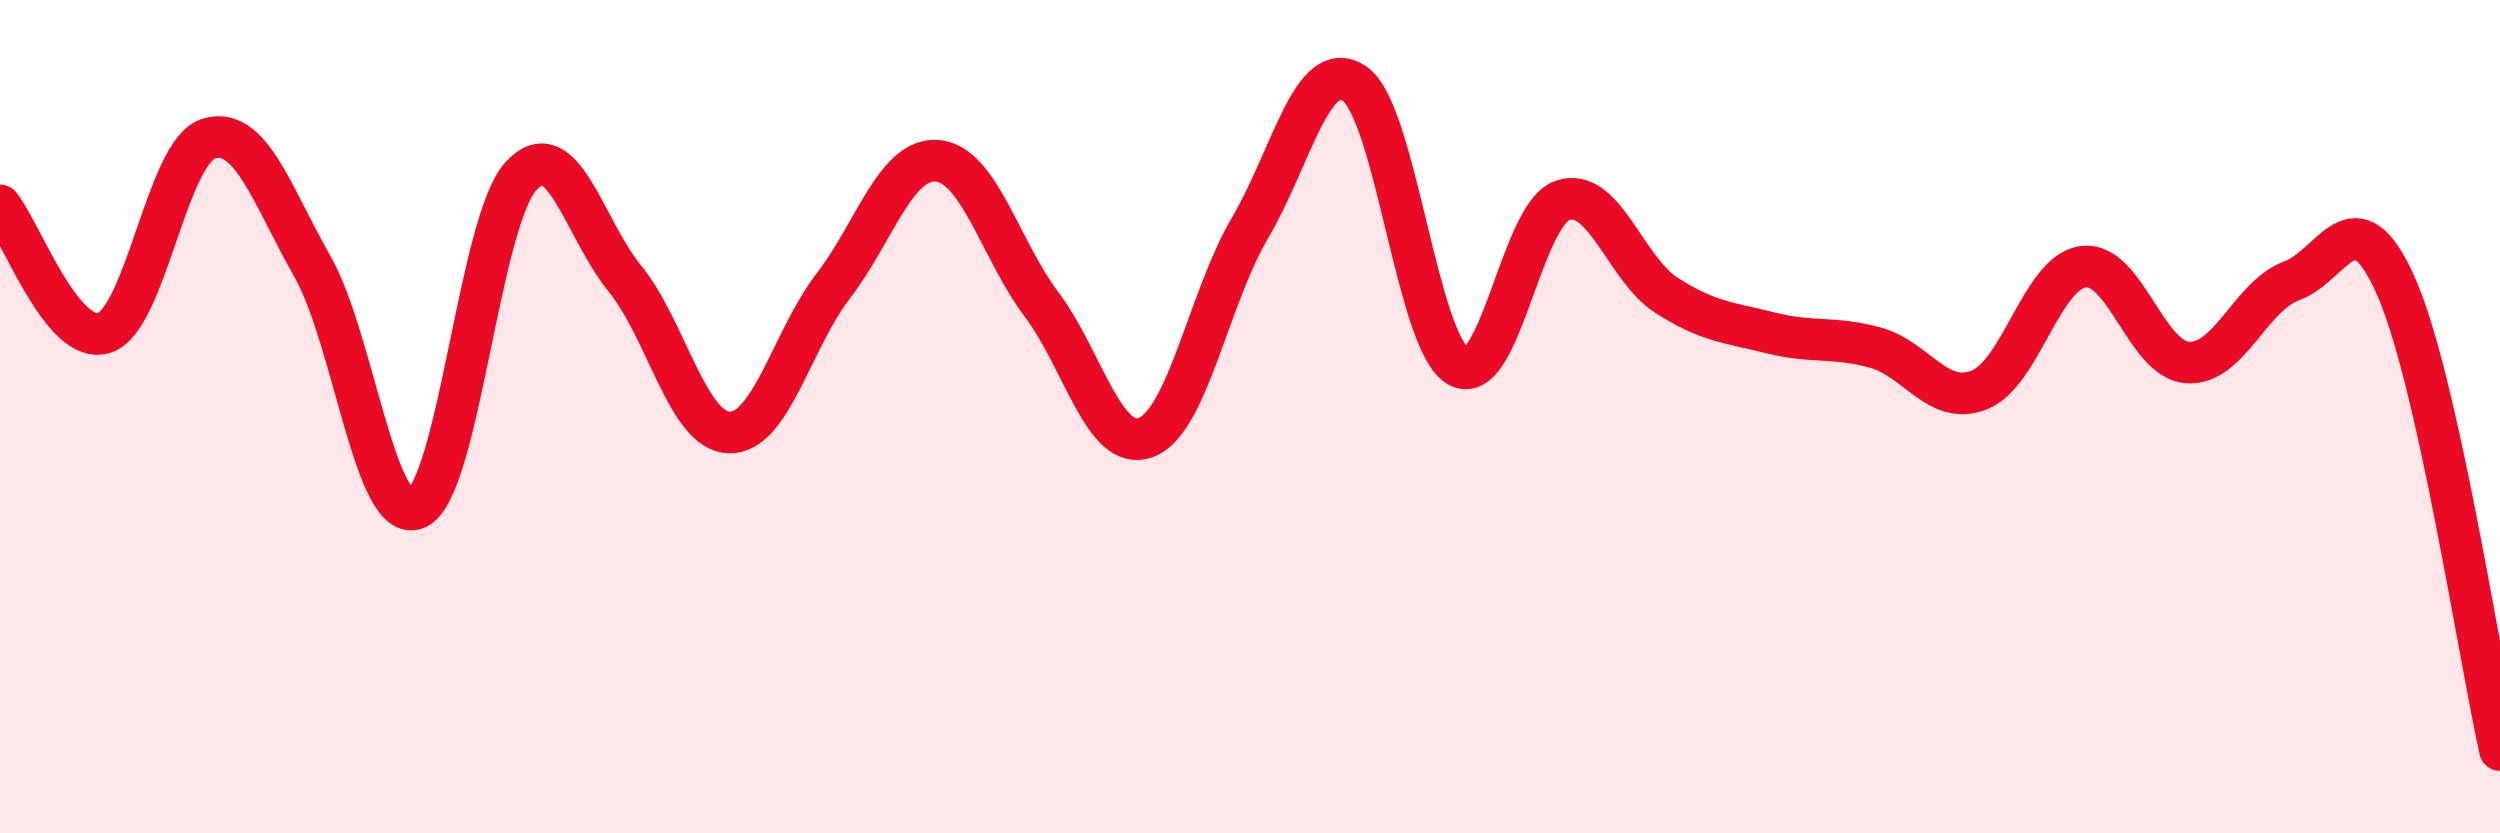
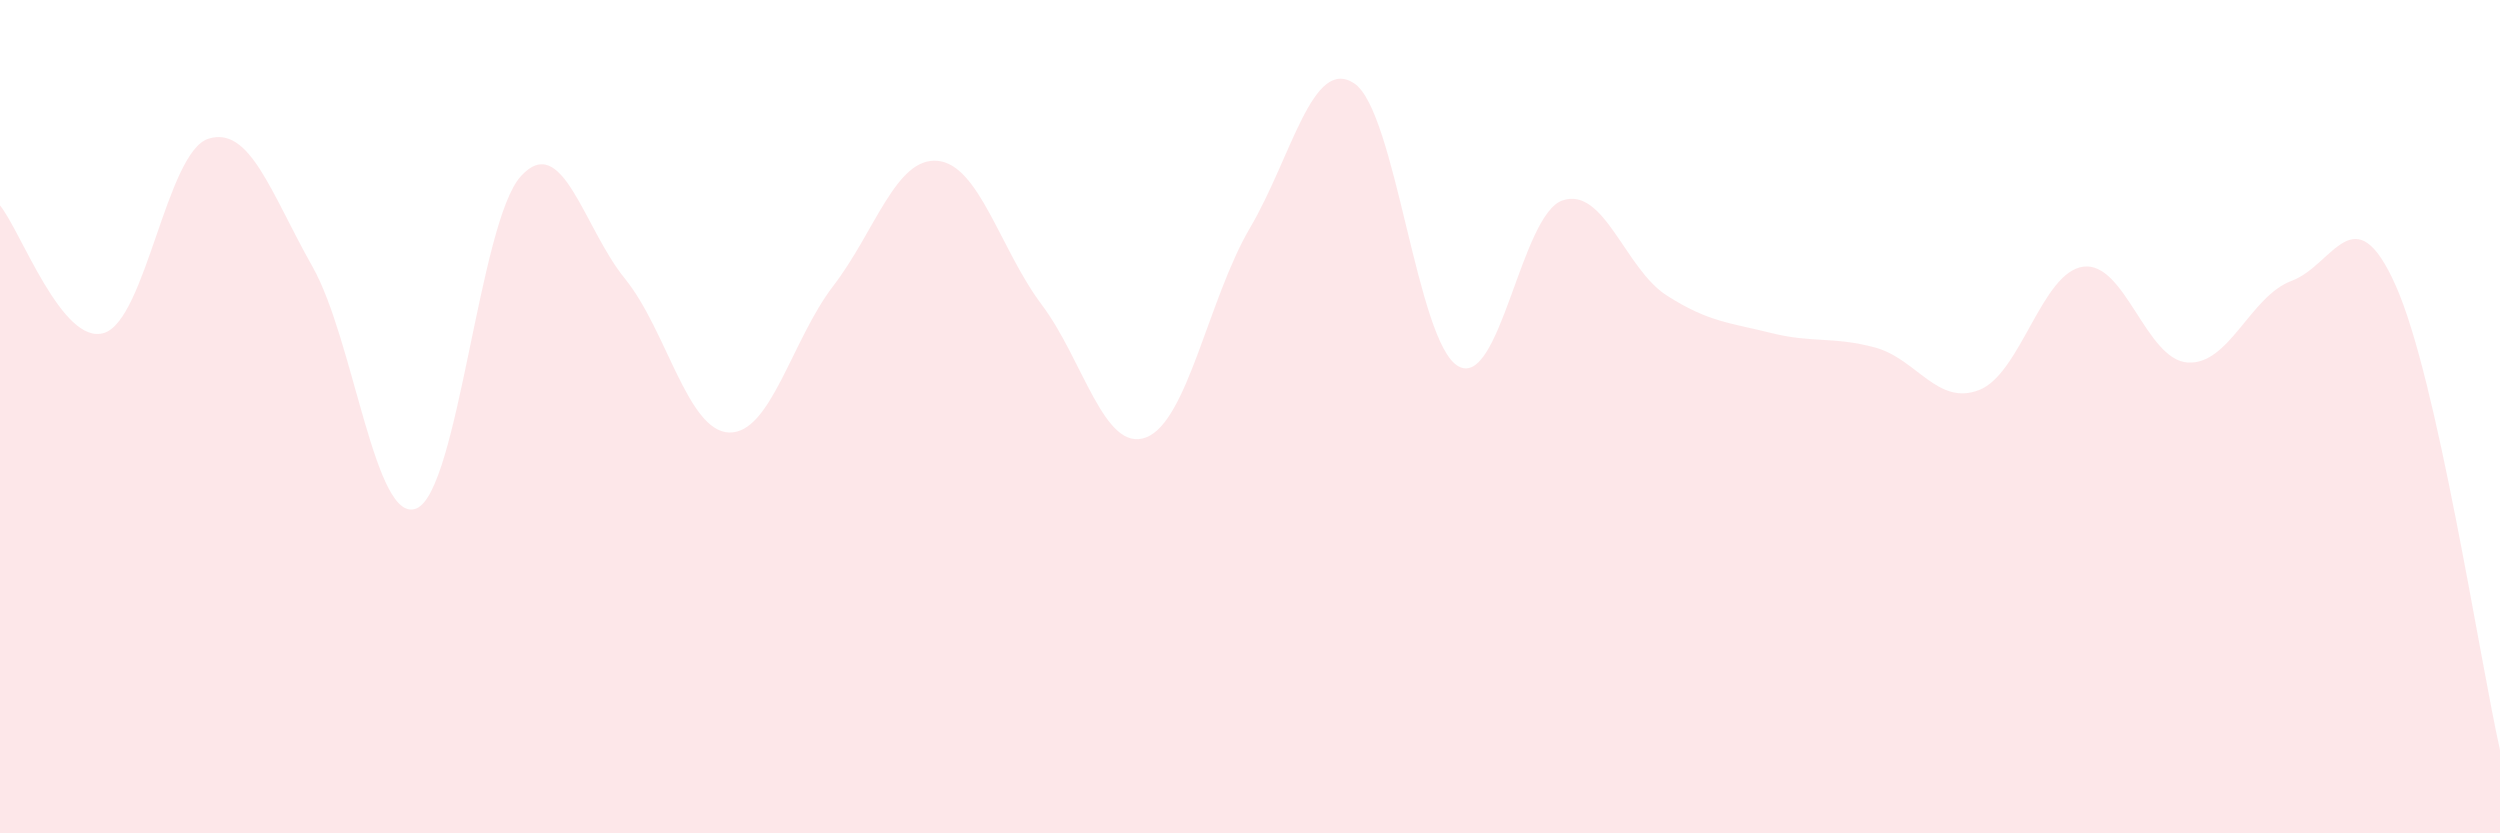
<svg xmlns="http://www.w3.org/2000/svg" width="60" height="20" viewBox="0 0 60 20">
  <path d="M 0,4.93 C 0.5,5.54 1.5,8.31 2.5,7.99 C 3.5,7.67 4,3.65 5,3.33 C 6,3.01 6.5,4.63 7.5,6.4 C 8.5,8.17 9,12.63 10,12.2 C 11,11.77 11.5,5.33 12.5,4.23 C 13.5,3.13 14,5.46 15,6.69 C 16,7.92 16.5,10.35 17.5,10.38 C 18.5,10.41 19,8.16 20,6.86 C 21,5.56 21.5,3.77 22.5,3.86 C 23.5,3.95 24,5.98 25,7.31 C 26,8.64 26.5,10.87 27.5,10.5 C 28.5,10.13 29,7.17 30,5.47 C 31,3.77 31.5,1.34 32.5,2 C 33.5,2.66 34,8.23 35,8.79 C 36,9.35 36.5,5.15 37.5,4.81 C 38.5,4.47 39,6.45 40,7.09 C 41,7.73 41.5,7.74 42.5,7.99 C 43.5,8.24 44,8.07 45,8.34 C 46,8.61 46.5,9.75 47.5,9.36 C 48.5,8.97 49,6.53 50,6.4 C 51,6.27 51.5,8.63 52.5,8.7 C 53.5,8.77 54,7.11 55,6.74 C 56,6.37 56.5,4.61 57.5,6.86 C 58.5,9.11 59.5,15.77 60,18L60 20L0 20Z" fill="#EB0A25" opacity="0.1" stroke-linecap="round" stroke-linejoin="round" />
-   <path d="M 0,4.93 C 0.5,5.54 1.5,8.31 2.5,7.99 C 3.5,7.67 4,3.65 5,3.33 C 6,3.01 6.5,4.63 7.5,6.4 C 8.5,8.17 9,12.63 10,12.2 C 11,11.77 11.5,5.33 12.5,4.23 C 13.5,3.13 14,5.46 15,6.69 C 16,7.92 16.5,10.35 17.5,10.38 C 18.5,10.41 19,8.16 20,6.86 C 21,5.56 21.5,3.77 22.5,3.86 C 23.5,3.95 24,5.98 25,7.31 C 26,8.64 26.5,10.87 27.5,10.5 C 28.5,10.13 29,7.17 30,5.47 C 31,3.77 31.5,1.34 32.5,2 C 33.5,2.66 34,8.23 35,8.79 C 36,9.35 36.5,5.15 37.5,4.81 C 38.5,4.47 39,6.45 40,7.09 C 41,7.73 41.5,7.74 42.5,7.99 C 43.5,8.24 44,8.07 45,8.34 C 46,8.61 46.5,9.75 47.5,9.36 C 48.5,8.97 49,6.53 50,6.4 C 51,6.27 51.5,8.63 52.5,8.7 C 53.5,8.77 54,7.11 55,6.74 C 56,6.37 56.5,4.61 57.5,6.86 C 58.5,9.11 59.5,15.77 60,18" stroke="#EB0A25" stroke-width="1" fill="none" stroke-linecap="round" stroke-linejoin="round" />
</svg>